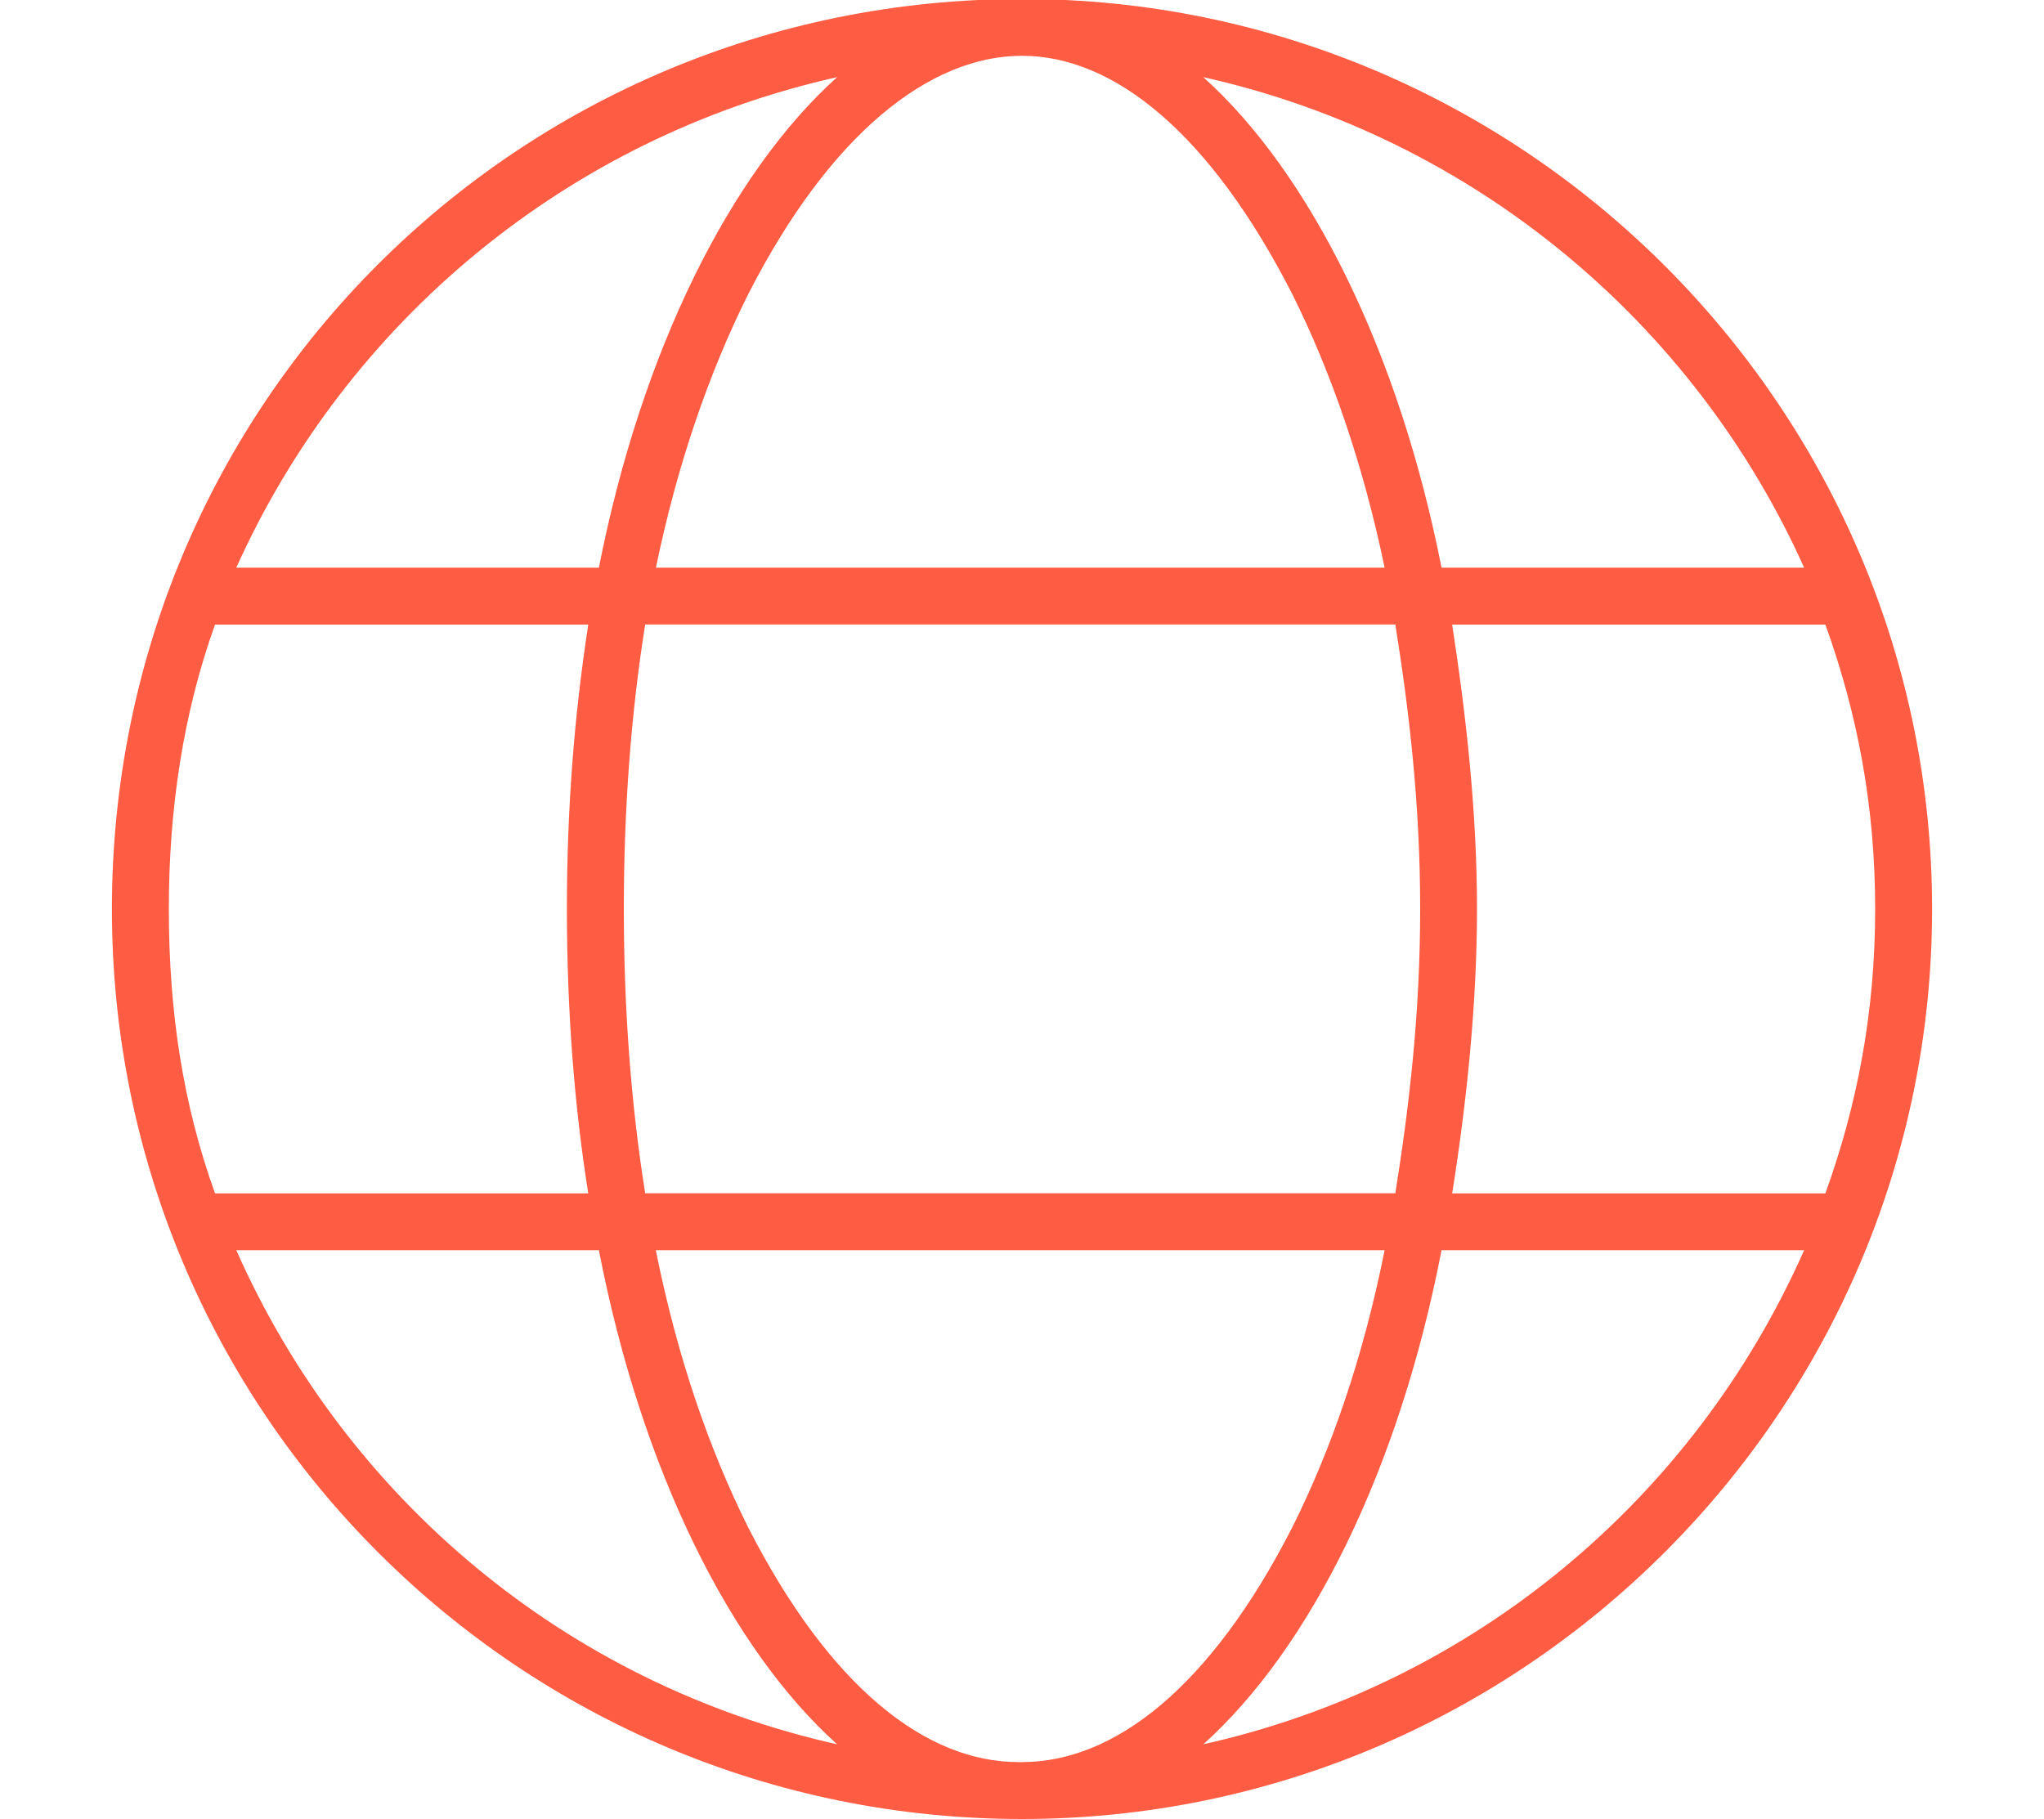
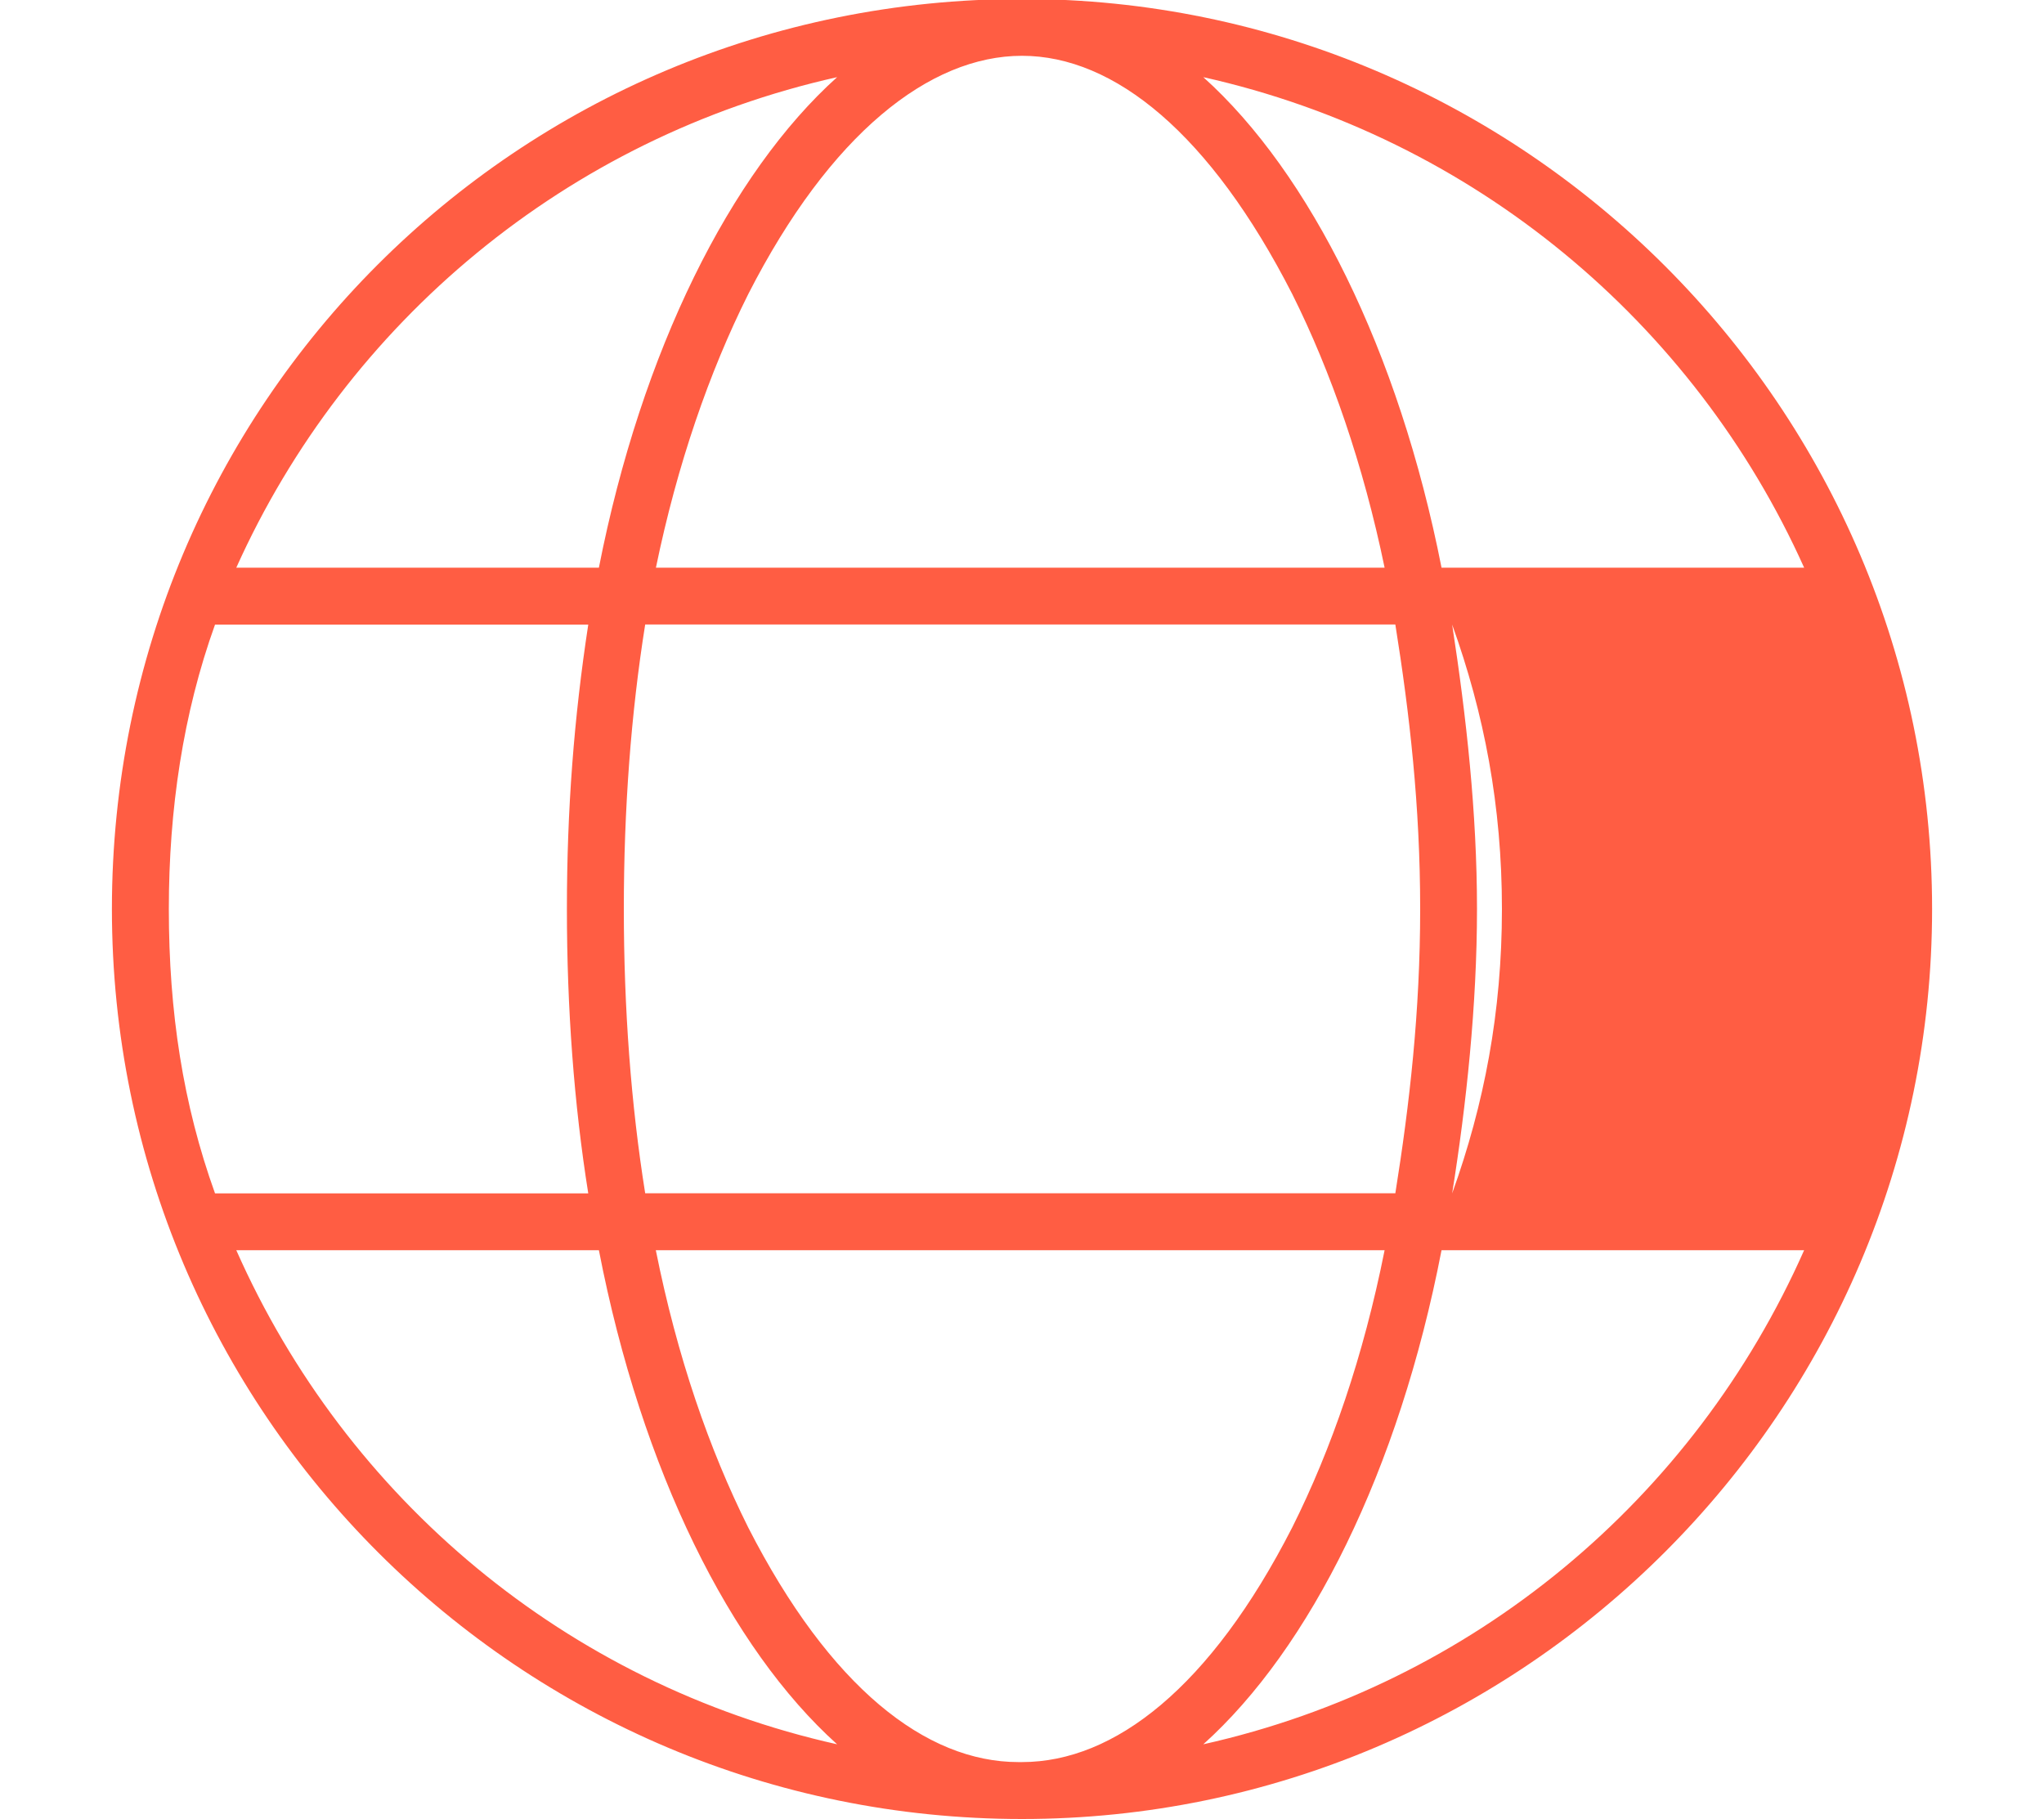
<svg xmlns="http://www.w3.org/2000/svg" id="Layer_1" viewBox="0 0 200 178">
-   <path d="m100-.1c49.05,0,89.05,40,89.05,89.05s-40,89.05-89.05,89.05S10.95,138.34,10.95,88.95,50.6-.1,100-.1Zm0,172.53c9.04,0,18.44-7.31,26.44-22.96,3.83-7.65,6.96-16.7,9.04-27.13h-71.31c2.09,10.44,5.22,19.48,9.04,27.13,8,15.65,17.39,22.96,26.44,22.96h.35Zm-36.87-55.66h73.4c1.39-8.7,2.43-17.74,2.43-27.83s-1.04-19.13-2.43-27.83H63.13c-1.39,8.7-2.09,18.09-2.09,27.83s.7,19.13,2.09,27.83Zm72.35-61.22c-2.09-10.09-5.22-19.13-9.04-26.78-8-15.65-17.39-23.31-26.44-23.31s-18.78,7.65-26.78,23.31c-3.83,7.65-6.96,16.7-9.04,26.78h71.31Zm6.61,5.57c1.39,9.04,2.43,18.44,2.43,27.83s-1.04,19.13-2.43,27.83h36.52c3.13-8.7,4.87-17.74,4.87-27.83s-1.74-19.13-4.87-27.83h-36.52ZM117.74,7.55c10.44,9.39,19.13,26.78,23.31,48h35.48c-10.78-24-32.35-42.09-58.79-48Zm-35.83,0c-26.44,5.91-48,24-58.79,48h35.48c4.17-21.22,12.87-38.61,23.31-48ZM16.52,88.95c0,10.09,1.39,19.13,4.52,27.83h36.52c-1.39-8.7-2.09-18.09-2.09-27.83s.7-18.78,2.09-27.83H21.04c-3.13,8.7-4.52,18.09-4.52,27.83Zm160.01,33.39h-35.48c-4.17,21.57-12.87,38.96-23.31,48.35,26.44-5.91,48-24,58.79-48.35Zm-117.92,0H23.12c10.78,24.35,32.35,42.44,58.79,48.35-10.44-9.39-19.13-26.78-23.31-48.35Z" style="fill:#ff5d43; stroke-width:0px;" />
+   <path d="m100-.1c49.05,0,89.05,40,89.05,89.05s-40,89.05-89.05,89.05S10.95,138.34,10.95,88.95,50.6-.1,100-.1Zm0,172.53c9.04,0,18.44-7.31,26.44-22.96,3.83-7.65,6.96-16.7,9.04-27.13h-71.31c2.09,10.44,5.22,19.48,9.04,27.13,8,15.65,17.39,22.96,26.44,22.96h.35Zm-36.87-55.66h73.4c1.39-8.7,2.43-17.74,2.43-27.83s-1.04-19.13-2.43-27.83H63.13c-1.39,8.7-2.09,18.09-2.09,27.83s.7,19.13,2.09,27.83Zm72.35-61.22c-2.09-10.09-5.22-19.13-9.04-26.78-8-15.65-17.39-23.31-26.44-23.31s-18.78,7.65-26.78,23.31c-3.83,7.65-6.96,16.7-9.04,26.78h71.31Zm6.61,5.57c1.39,9.04,2.43,18.44,2.43,27.83s-1.04,19.13-2.43,27.83c3.13-8.7,4.87-17.74,4.87-27.83s-1.74-19.13-4.87-27.83h-36.52ZM117.74,7.55c10.44,9.39,19.13,26.78,23.31,48h35.48c-10.78-24-32.35-42.09-58.79-48Zm-35.83,0c-26.44,5.91-48,24-58.79,48h35.48c4.17-21.22,12.87-38.61,23.31-48ZM16.52,88.95c0,10.09,1.39,19.13,4.52,27.83h36.52c-1.39-8.7-2.09-18.09-2.09-27.83s.7-18.78,2.09-27.83H21.04c-3.13,8.7-4.52,18.09-4.52,27.83Zm160.01,33.39h-35.48c-4.17,21.57-12.87,38.96-23.31,48.35,26.44-5.91,48-24,58.79-48.35Zm-117.92,0H23.12c10.78,24.35,32.35,42.44,58.79,48.35-10.44-9.39-19.13-26.78-23.31-48.35Z" style="fill:#ff5d43; stroke-width:0px;" />
</svg>